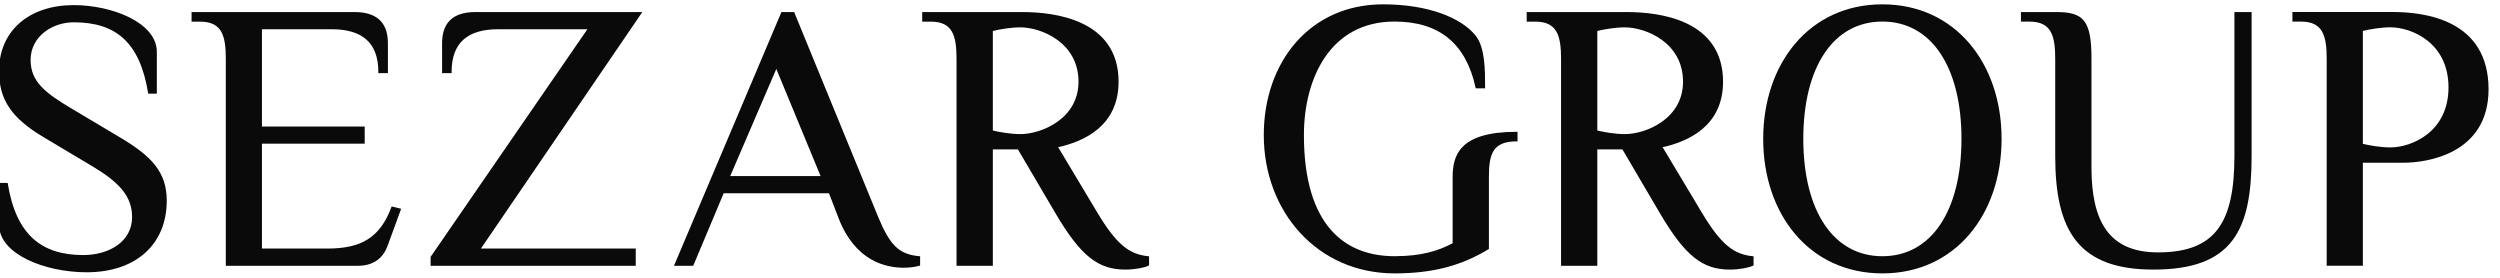
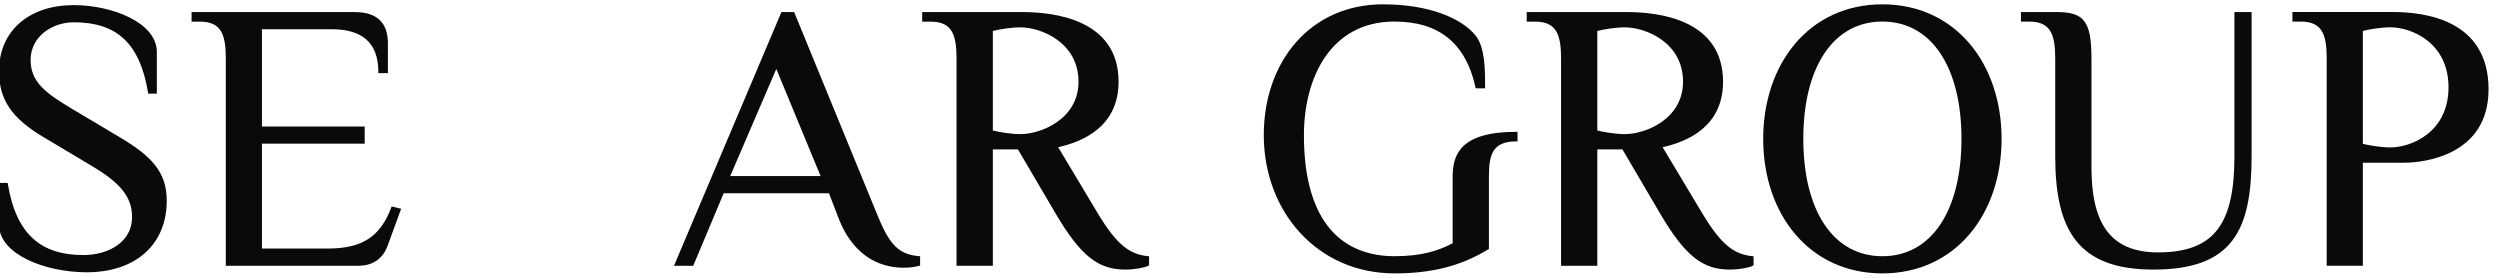
<svg xmlns="http://www.w3.org/2000/svg" width="90" height="10" viewBox="0 0 90 10" fill="none">
  <g clip-path="url(#clip0_2034_540)">
-     <path fill-rule="evenodd" clip-rule="evenodd" d="M3.121 9.767C1.628 9.767 0 9.121 0 8.09V6.62H0.246C0.548 8.462 1.464 9.217 2.997 9.217C3.942 9.217 4.79 8.723 4.79 7.815C4.79 7.02 4.283 6.511 3.285 5.921L1.602 4.917C0.438 4.23 0 3.571 0 2.555C0 1.14 1.054 0.219 2.655 0.219C4.011 0.219 5.611 0.837 5.611 1.868V3.338H5.366C5.064 1.496 4.188 0.768 2.655 0.768C1.847 0.768 1.067 1.305 1.067 2.156C1.067 2.953 1.588 3.364 2.588 3.956L4.271 4.958C5.435 5.646 5.968 6.209 5.968 7.225C5.968 8.763 4.887 9.767 3.121 9.767Z" fill="#0A0A0A" />
    <path d="M3.121 9.767C1.628 9.767 0 9.121 0 8.09V6.62H0.246C0.548 8.462 1.464 9.217 2.997 9.217C3.942 9.217 4.79 8.723 4.79 7.815C4.79 7.02 4.283 6.511 3.285 5.921L1.602 4.917C0.438 4.23 0 3.571 0 2.555C0 1.14 1.054 0.219 2.655 0.219C4.011 0.219 5.611 0.837 5.611 1.868V3.338H5.366C5.064 1.496 4.188 0.768 2.655 0.768C1.847 0.768 1.067 1.305 1.067 2.156C1.067 2.953 1.588 3.364 2.588 3.956L4.271 4.958C5.435 5.646 5.968 6.209 5.968 7.225C5.968 8.763 4.887 9.767 3.121 9.767Z" fill="#0A0A0A" stroke="#0A0A0A" stroke-width=".07" />
-     <path fill-rule="evenodd" clip-rule="evenodd" d="M12.765 0.469C13.725 0.469 13.93 1.018 13.93 1.568V2.597H13.656C13.656 1.498 13.039 1.018 11.943 1.018H9.395V4.589H13.094V5.138H9.395V8.983H11.794C13.026 8.983 13.712 8.571 14.122 7.473L14.395 7.54L13.917 8.846C13.766 9.258 13.437 9.533 12.889 9.533H8.164V2.116C8.164 1.293 8.028 0.744 7.203 0.744H6.932V0.469H12.765Z" fill="#0A0A0A" />
    <path d="M12.765 0.469C13.725 0.469 13.93 1.018 13.93 1.568V2.597H13.656C13.656 1.498 13.039 1.018 11.943 1.018H9.395V4.589H13.094V5.138H9.395V8.983H11.794C13.026 8.983 13.712 8.571 14.122 7.473L14.395 7.54L13.917 8.846C13.766 9.258 13.437 9.533 12.889 9.533H8.164V2.116C8.164 1.293 8.028 0.744 7.203 0.744H6.932V0.469H12.765Z" fill="#0A0A0A" stroke="#0A0A0A" stroke-width=".07" />
-     <path fill-rule="evenodd" clip-rule="evenodd" d="M23.057 0.469L17.247 8.983H22.852V9.533H15.537V9.258L21.212 1.018H17.931C16.838 1.018 16.222 1.498 16.222 2.597H15.95V1.568C15.95 1.018 16.153 0.469 17.112 0.469H23.057Z" fill="#0A0A0A" />
-     <path d="M23.057 0.469L17.247 8.983H22.852V9.533H15.537V9.258L21.212 1.018H17.931C16.838 1.018 16.222 1.498 16.222 2.597H15.95V1.568C15.95 1.018 16.153 0.469 17.112 0.469H23.057Z" fill="#0A0A0A" stroke="#0A0A0A" stroke-width=".07" />
    <path fill-rule="evenodd" clip-rule="evenodd" d="M33.089 9.533C32.952 9.573 32.745 9.603 32.54 9.603C31.923 9.603 30.812 9.395 30.211 7.816L29.867 6.923H26.029L24.933 9.533H24.316L28.155 0.469H28.566L31.579 7.816C32.006 8.847 32.335 9.189 33.089 9.258V9.533ZM26.234 6.374H29.594L27.948 2.391L26.234 6.374Z" fill="#0A0A0A" />
    <path d="M33.089 9.533C32.952 9.573 32.745 9.603 32.54 9.603C31.923 9.603 30.812 9.395 30.211 7.816L29.867 6.923H26.029L24.933 9.533H24.316L28.155 0.469H28.566L31.579 7.816C32.006 8.847 32.335 9.189 33.089 9.258V9.533ZM26.234 6.374H29.594L27.948 2.391L26.234 6.374Z" fill="#0A0A0A" stroke="#0A0A0A" stroke-width=".07" />
    <path fill-rule="evenodd" clip-rule="evenodd" d="M36.666 5.344H35.707V9.533H34.47V2.116C34.47 1.293 34.333 0.744 33.51 0.744H33.234V0.469H36.804C37.969 0.469 40.234 0.744 40.234 2.941C40.234 4.52 39 5.069 38.039 5.276L39.479 7.68C40.18 8.847 40.646 9.189 41.332 9.259V9.533C41.196 9.602 40.852 9.67 40.509 9.67C39.549 9.67 38.931 9.189 38.039 7.68L36.666 5.344ZM38.861 2.941C38.861 1.498 37.489 0.95 36.735 0.95C36.391 0.95 35.979 1.018 35.707 1.087V4.726C35.979 4.794 36.391 4.863 36.735 4.863C37.489 4.863 38.861 4.315 38.861 2.941Z" fill="#0A0A0A" />
    <path d="M36.666 5.344H35.707V9.533H34.47V2.116C34.47 1.293 34.333 0.744 33.51 0.744H33.234V0.469H36.804C37.969 0.469 40.234 0.744 40.234 2.941C40.234 4.52 39 5.069 38.039 5.276L39.479 7.68C40.18 8.847 40.646 9.189 41.332 9.259V9.533C41.196 9.602 40.852 9.67 40.509 9.67C39.549 9.67 38.931 9.189 38.039 7.68L36.666 5.344ZM38.861 2.941C38.861 1.498 37.489 0.95 36.735 0.95C36.391 0.95 35.979 1.018 35.707 1.087V4.726C35.979 4.794 36.391 4.863 36.735 4.863C37.489 4.863 38.861 4.315 38.861 2.941Z" fill="#0A0A0A" stroke="#0A0A0A" stroke-width=".07" />
    <path fill-rule="evenodd" clip-rule="evenodd" d="M46.906 4.862C46.906 8.159 48.416 9.258 50.202 9.258C51.177 9.258 51.793 9.066 52.33 8.778V6.387C52.33 5.631 52.535 4.78 54.596 4.78V5.054C53.703 5.054 53.566 5.549 53.566 6.36V8.942C52.577 9.547 51.533 9.807 50.202 9.807C47.456 9.807 45.531 7.61 45.531 4.862C45.531 2.251 47.179 0.191 49.79 0.191C51.437 0.191 52.59 0.686 53.085 1.291C53.429 1.703 53.429 2.526 53.429 3.144H53.154C52.81 1.565 51.85 0.741 50.202 0.741C47.867 0.741 46.906 2.802 46.906 4.862Z" fill="#0A0A0A" />
    <path d="M46.906 4.862C46.906 8.159 48.416 9.258 50.202 9.258C51.177 9.258 51.793 9.066 52.33 8.778V6.387C52.33 5.631 52.535 4.78 54.596 4.78V5.054C53.703 5.054 53.566 5.549 53.566 6.36V8.942C52.577 9.547 51.533 9.807 50.202 9.807C47.456 9.807 45.531 7.61 45.531 4.862C45.531 2.251 47.179 0.191 49.79 0.191C51.437 0.191 52.59 0.686 53.085 1.291C53.429 1.703 53.429 2.526 53.429 3.144H53.154C52.81 1.565 51.85 0.741 50.202 0.741C47.867 0.741 46.906 2.802 46.906 4.862Z" fill="#0A0A0A" stroke="#0A0A0A" stroke-width=".07" />
    <path fill-rule="evenodd" clip-rule="evenodd" d="M58.428 5.344H57.468V9.533H56.233V2.116C56.233 1.293 56.094 0.744 55.273 0.744H54.996V0.469H58.566C59.731 0.469 61.995 0.744 61.995 2.941C61.995 4.52 60.761 5.069 59.8 5.276L61.241 7.68C61.94 8.847 62.408 9.189 63.094 9.259V9.533C62.957 9.602 62.614 9.67 62.27 9.67C61.31 9.67 60.692 9.189 59.8 7.68L58.428 5.344ZM60.624 2.941C60.624 1.498 59.251 0.95 58.496 0.95C58.153 0.95 57.741 1.018 57.468 1.087V4.726C57.741 4.794 58.153 4.863 58.496 4.863C59.251 4.863 60.624 4.315 60.624 2.941Z" fill="#0A0A0A" />
    <path d="M58.428 5.344H57.468V9.533H56.233V2.116C56.233 1.293 56.094 0.744 55.273 0.744H54.996V0.469H58.566C59.731 0.469 61.995 0.744 61.995 2.941C61.995 4.52 60.761 5.069 59.8 5.276L61.241 7.68C61.94 8.847 62.408 9.189 63.094 9.259V9.533C62.957 9.602 62.614 9.67 62.27 9.67C61.31 9.67 60.692 9.189 59.8 7.68L58.428 5.344ZM60.624 2.941C60.624 1.498 59.251 0.95 58.496 0.95C58.153 0.95 57.741 1.018 57.468 1.087V4.726C57.741 4.794 58.153 4.863 58.496 4.863C59.251 4.863 60.624 4.315 60.624 2.941Z" fill="#0A0A0A" stroke="#0A0A0A" stroke-width=".07" />
    <path fill-rule="evenodd" clip-rule="evenodd" d="M67.766 0.191C70.375 0.191 72.022 2.308 72.022 4.999C72.022 7.692 70.375 9.807 67.766 9.807C65.156 9.807 63.51 7.692 63.51 4.999C63.51 2.308 65.156 0.191 67.766 0.191ZM67.766 0.741C65.982 0.741 64.884 2.39 64.884 4.999C64.884 7.61 65.982 9.259 67.766 9.259C69.549 9.259 70.648 7.61 70.648 4.999C70.648 2.39 69.549 0.741 67.766 0.741Z" fill="#0A0A0A" />
    <path d="M67.766 0.191C70.375 0.191 72.022 2.308 72.022 4.999C72.022 7.692 70.375 9.807 67.766 9.807C65.156 9.807 63.51 7.692 63.51 4.999C63.51 2.308 65.156 0.191 67.766 0.191ZM67.766 0.741C65.982 0.741 64.884 2.39 64.884 4.999C64.884 7.61 65.982 9.259 67.766 9.259C69.549 9.259 70.648 7.61 70.648 4.999C70.648 2.39 69.549 0.741 67.766 0.741Z" fill="#0A0A0A" stroke="#0A0A0A" stroke-width=".07" />
    <path fill-rule="evenodd" clip-rule="evenodd" d="M74.023 2.117C74.023 1.293 73.887 0.743 73.062 0.743H72.789V0.469H74.023C74.985 0.469 75.258 0.743 75.258 2.117V6.031C75.258 7.954 75.876 9.121 77.687 9.121C79.787 9.121 80.474 8.022 80.474 5.618V0.469H81.023V5.618C81.023 8.297 80.336 9.67 77.522 9.67C74.847 9.67 74.023 8.297 74.023 5.618V2.117Z" fill="#0A0A0A" />
    <path d="M74.023 2.117C74.023 1.293 73.887 0.743 73.062 0.743H72.789V0.469H74.023C74.985 0.469 75.258 0.743 75.258 2.117V6.031C75.258 7.954 75.876 9.121 77.687 9.121C79.787 9.121 80.474 8.022 80.474 5.618V0.469H81.023V5.618C81.023 8.297 80.336 9.67 77.522 9.67C74.847 9.67 74.023 8.297 74.023 5.618V2.117Z" fill="#0A0A0A" stroke="#0A0A0A" stroke-width=".07" />
-     <path fill-rule="evenodd" clip-rule="evenodd" d="M85.028 9.531H83.796V2.116C83.796 1.291 83.659 0.742 82.835 0.742H82.562V0.467H86.125C87.29 0.467 89.553 0.742 89.553 3.214C89.553 5.548 87.29 5.823 86.537 5.823H85.028V9.531ZM88.181 3.145C88.181 1.497 86.811 0.948 86.057 0.948C85.715 0.948 85.304 1.017 85.028 1.086V5.206C85.304 5.274 85.715 5.342 86.057 5.342C86.811 5.342 88.181 4.793 88.181 3.145Z" fill="#0A0A0A" />
    <path d="M85.028 9.531H83.796V2.116C83.796 1.291 83.659 0.742 82.835 0.742H82.562V0.467H86.125C87.29 0.467 89.553 0.742 89.553 3.214C89.553 5.548 87.29 5.823 86.537 5.823H85.028V9.531ZM88.181 3.145C88.181 1.497 86.811 0.948 86.057 0.948C85.715 0.948 85.304 1.017 85.028 1.086V5.206C85.304 5.274 85.715 5.342 86.057 5.342C86.811 5.342 88.181 4.793 88.181 3.145Z" fill="#0A0A0A" stroke="#0A0A0A" stroke-width=".07" />
  </g>
  <defs>
    <clipPath id="clip0_2034_540">
      <rect width="90" height="10" fill="white" />
    </clipPath>
  </defs>
</svg>